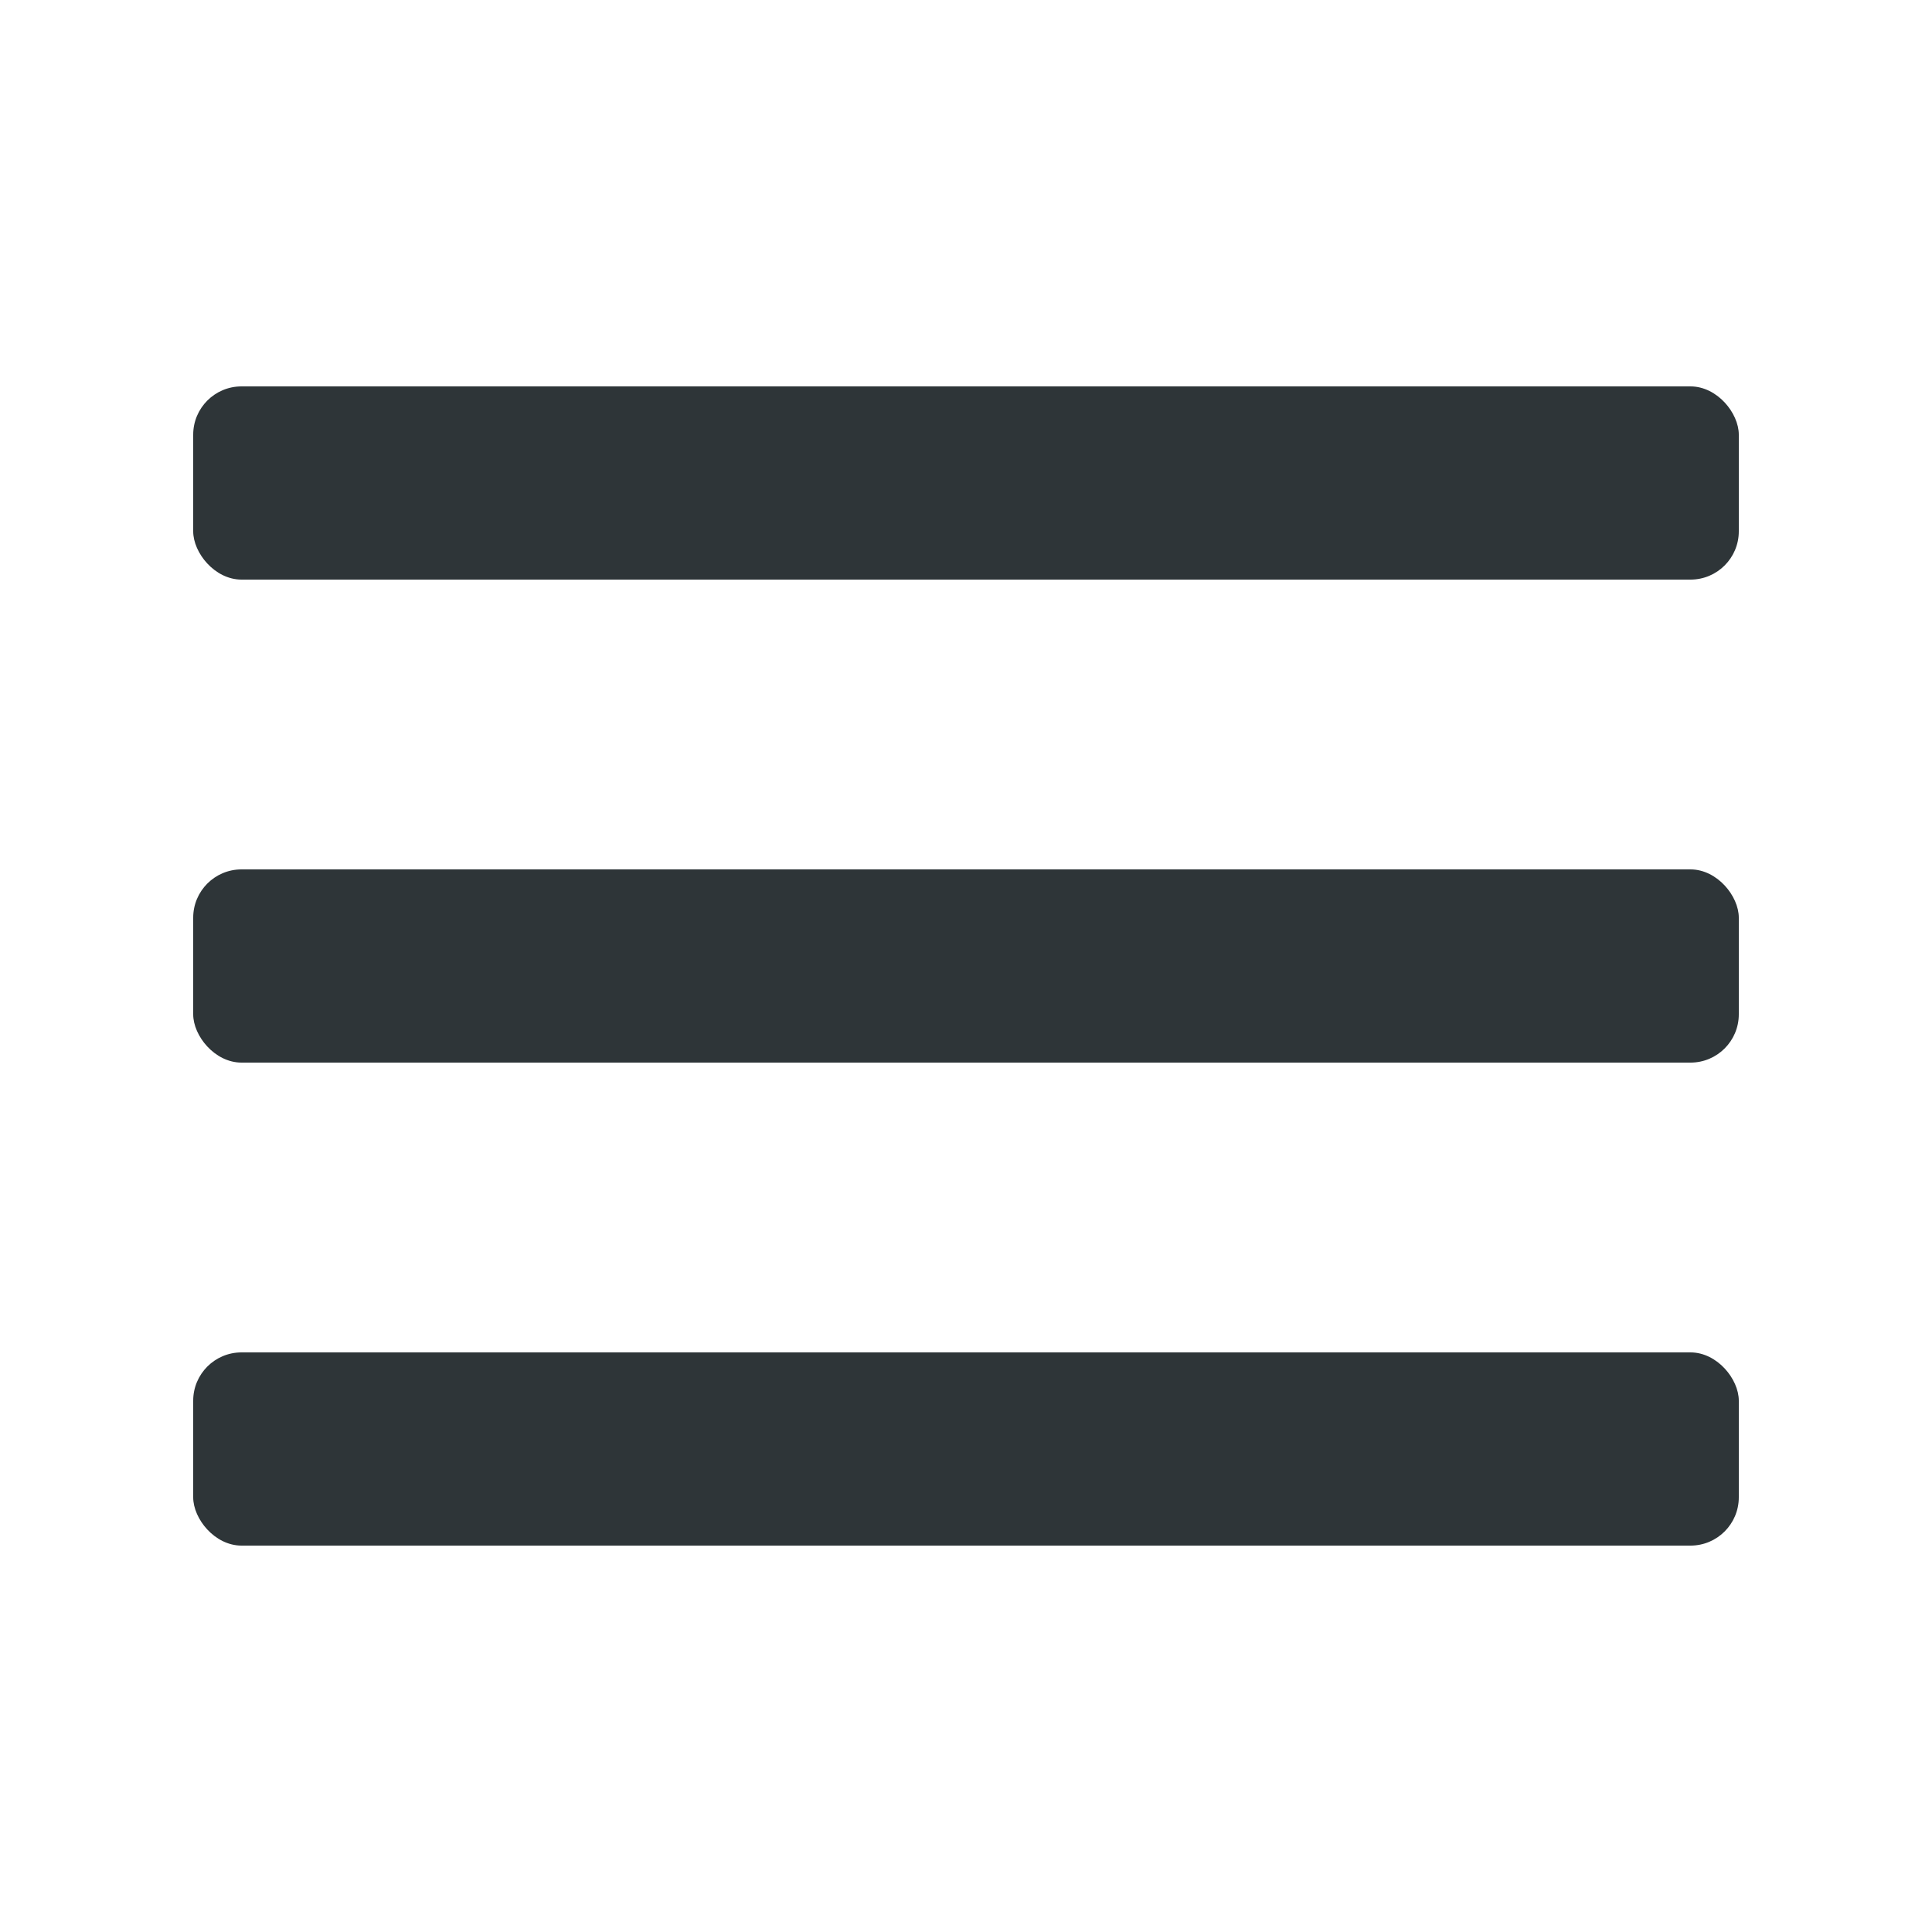
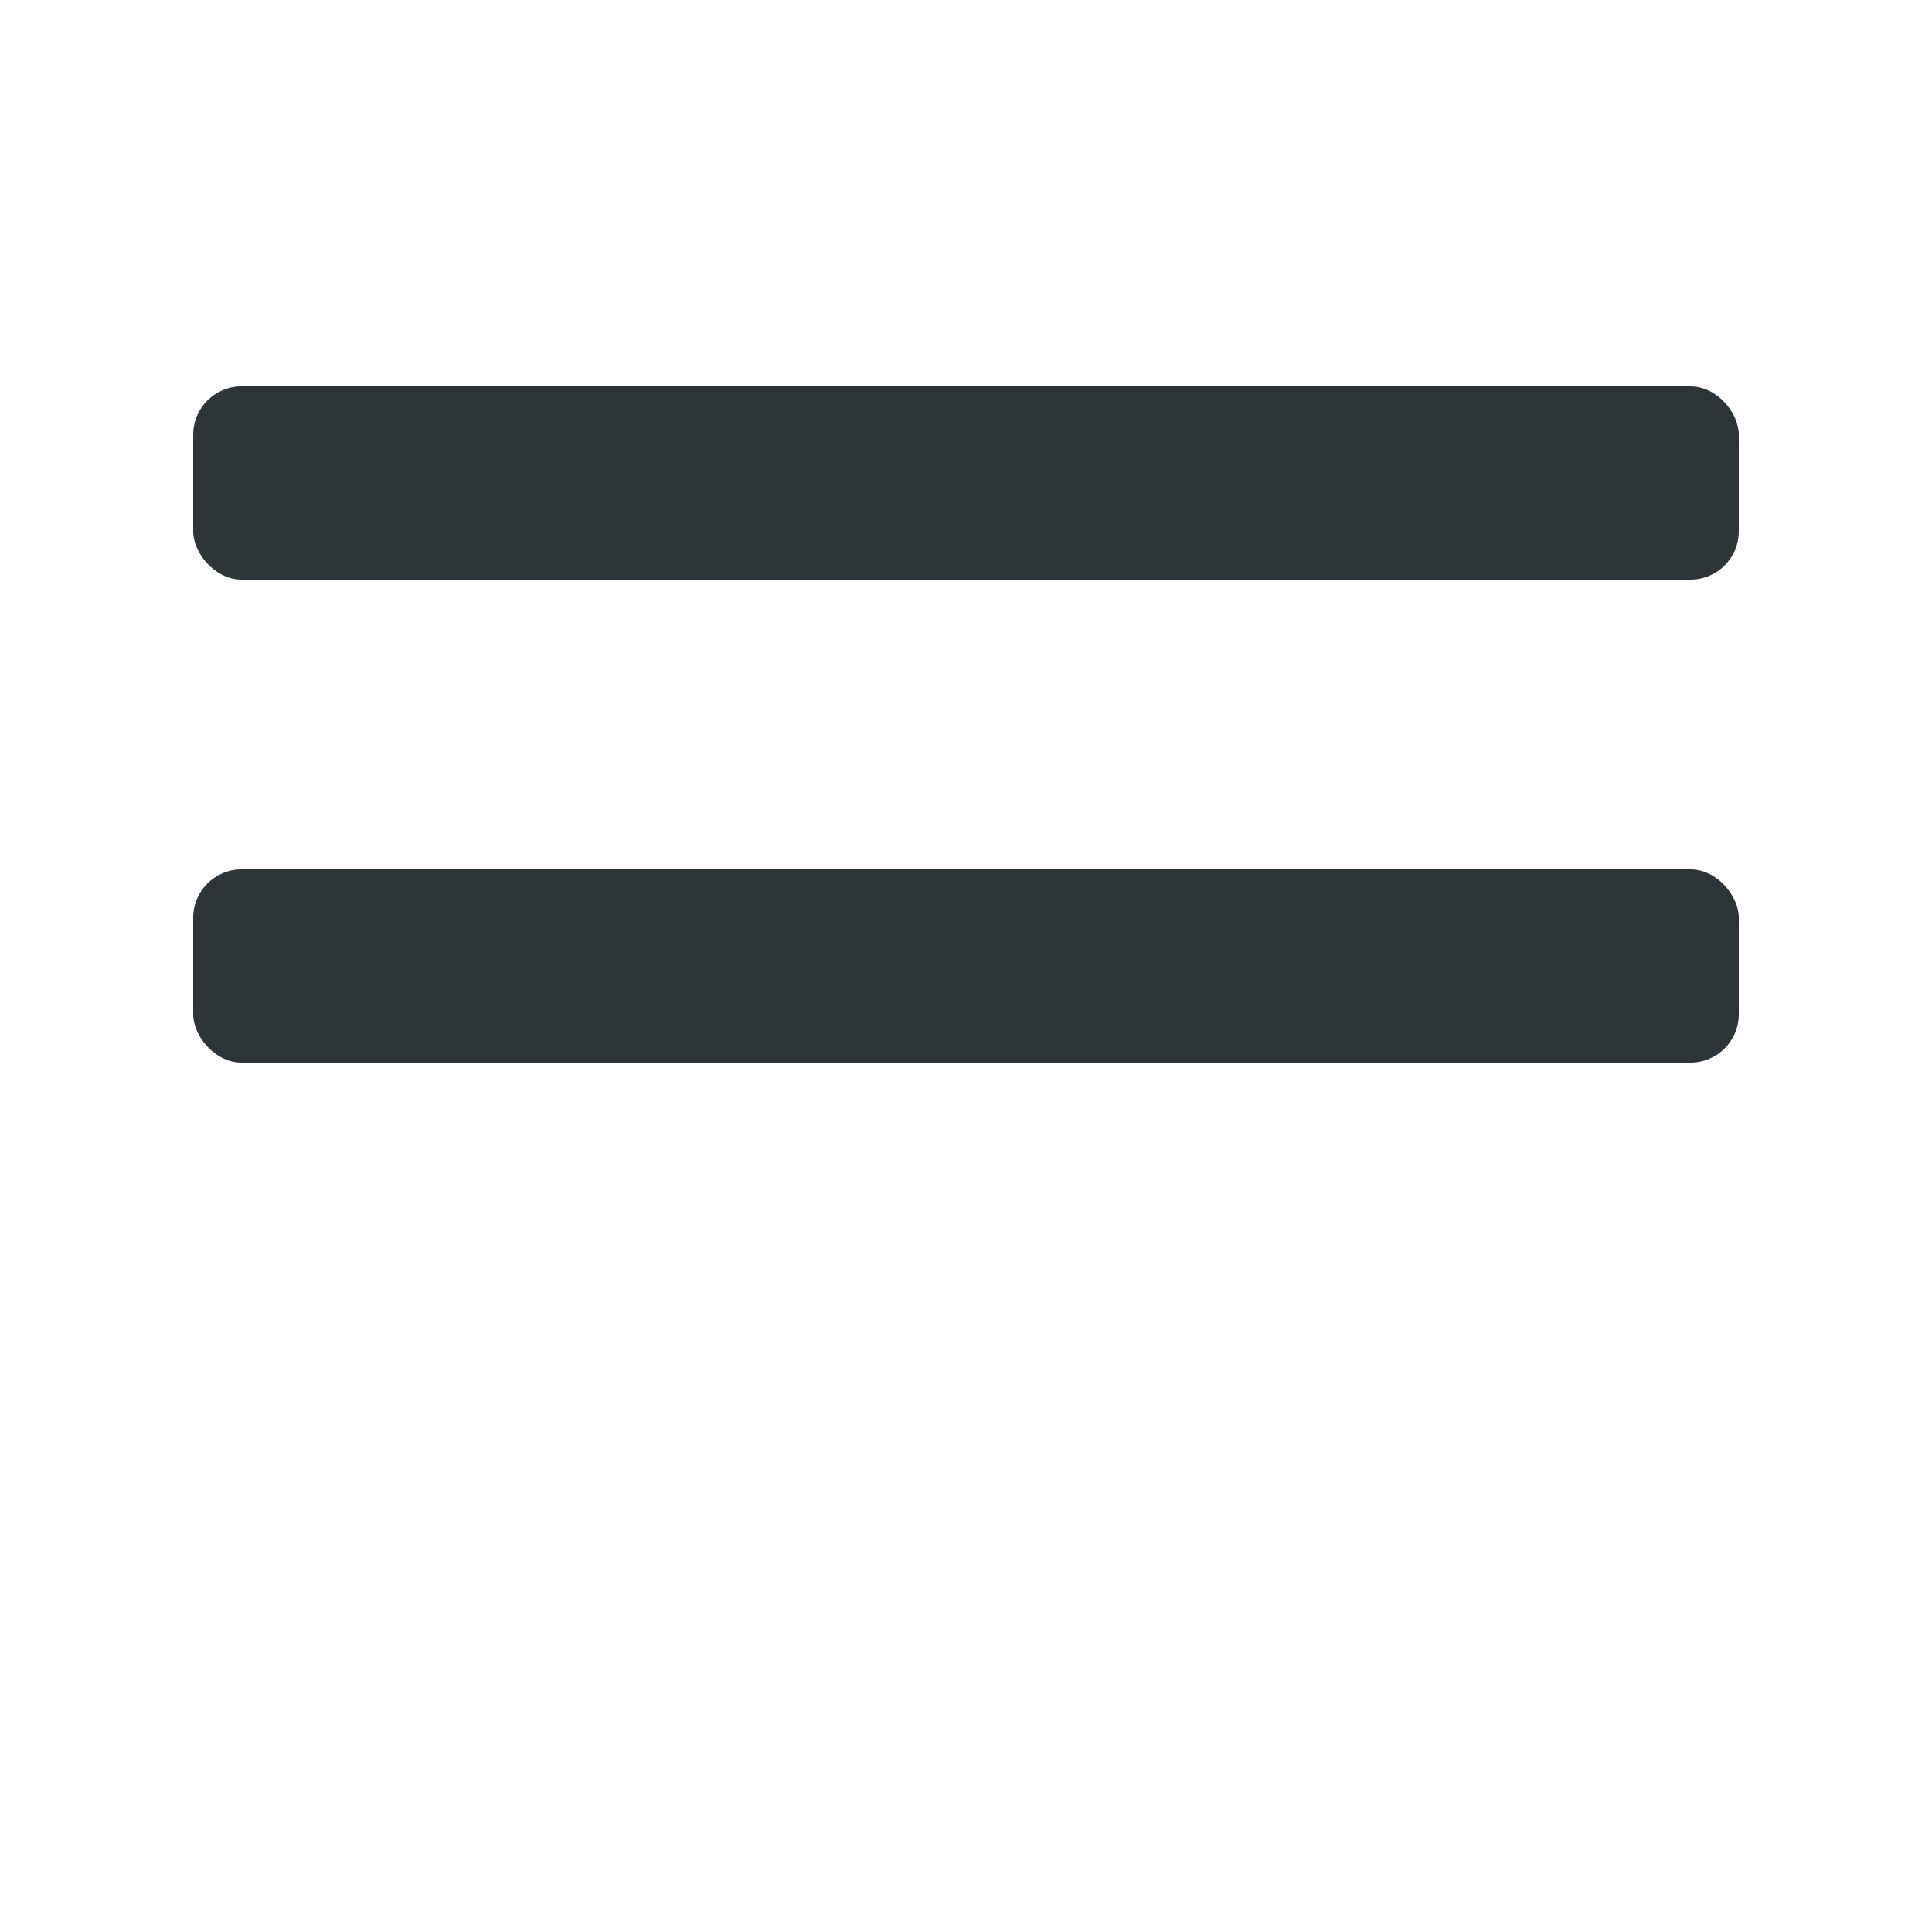
<svg xmlns="http://www.w3.org/2000/svg" width="20" height="20" viewBox="0 0 20 20" fill="none">
  <rect x="2" y="4" width="16" height="2" rx="0.5" fill="#2E3538" />
  <rect x="2" y="9" width="16" height="2" rx="0.5" fill="#2E3538" />
-   <rect x="2" y="14" width="16" height="2" rx="0.5" fill="#2E3538" />
</svg>